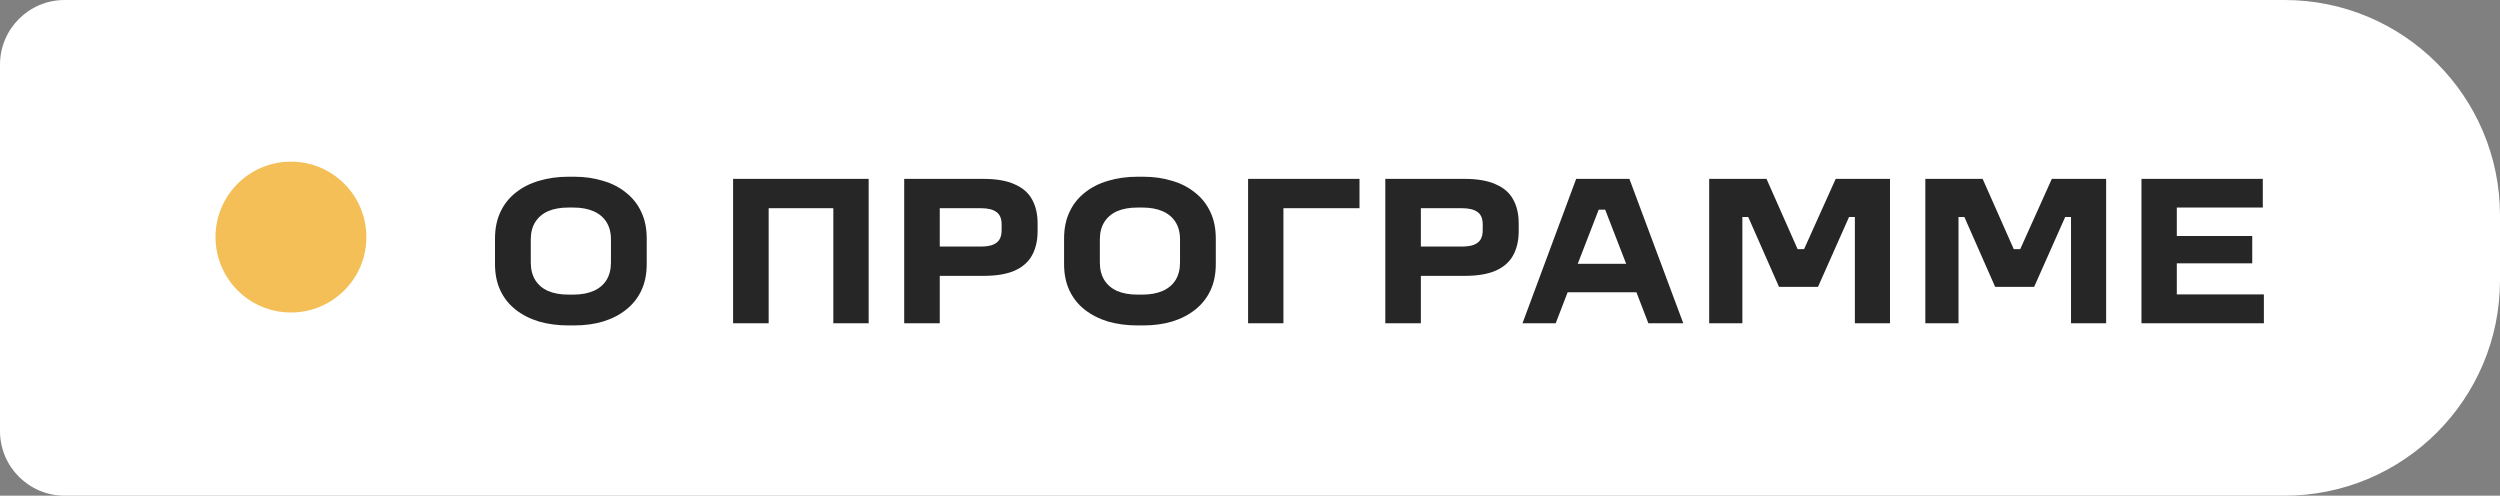
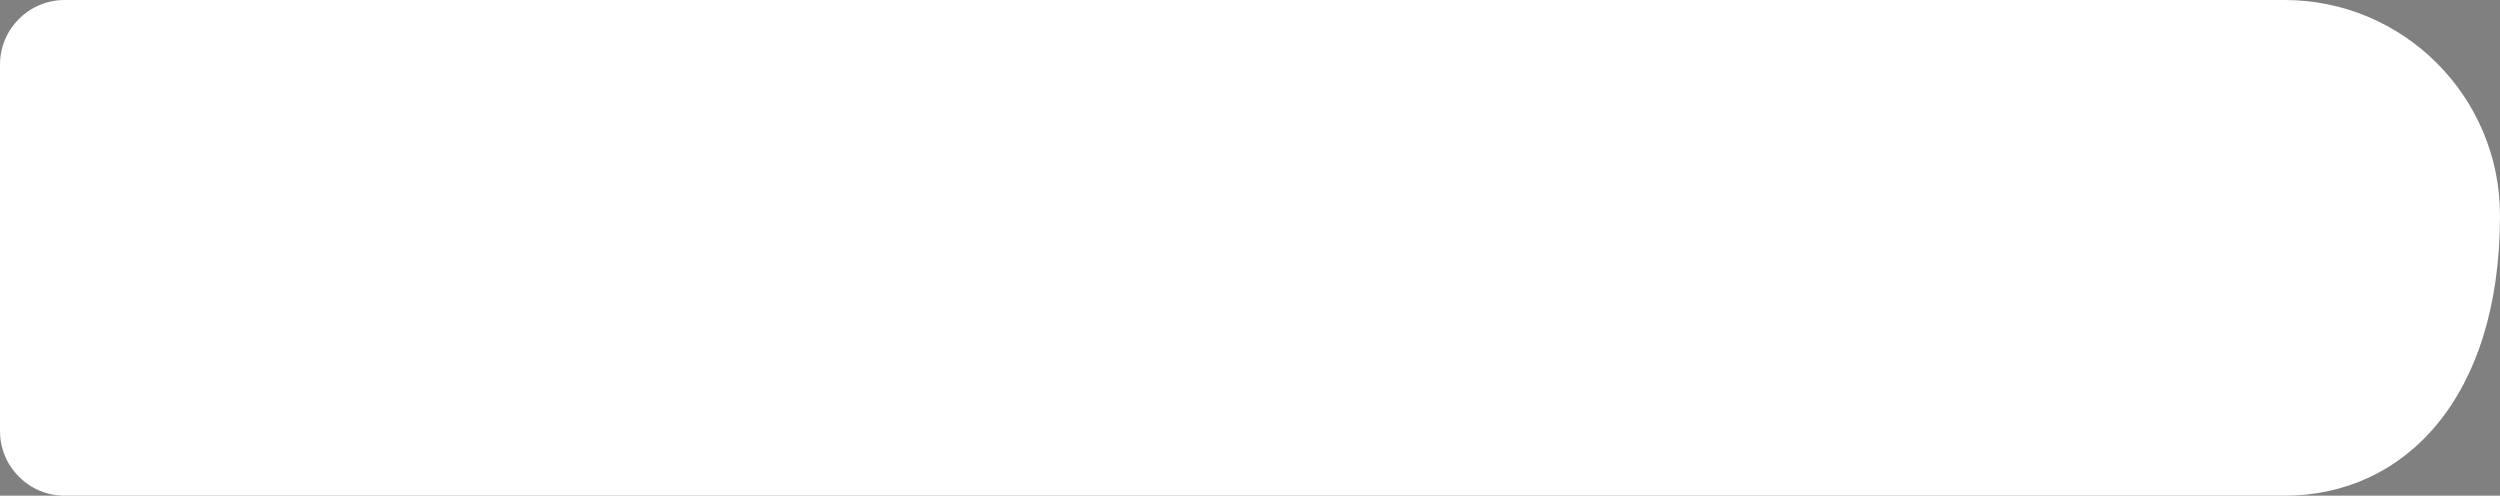
<svg xmlns="http://www.w3.org/2000/svg" width="116" height="23" viewBox="0 0 116 23" fill="none">
  <rect x="0" y="0" width="116" height="23" fill="#808080" stroke="none" />
-   <path d="M0 3C0 1.343 1.343 0 3 0H106C111.523 0 116 4.477 116 10V13C116 18.523 111.523 23 106 23H3C1.343 23 0 21.657 0 20V3Z" fill="white" />
-   <circle cx="13.5" cy="11" r="3.5" fill="#F3BF56" />
-   <path d="M28.348 12.18V11.11C28.348 10.79 28.278 10.52 28.138 10.3C27.998 10.08 27.798 9.913 27.538 9.8C27.278 9.687 26.965 9.63 26.598 9.63H26.378C26.005 9.63 25.688 9.687 25.428 9.8C25.175 9.913 24.978 10.08 24.838 10.3C24.698 10.52 24.628 10.79 24.628 11.11V12.18C24.628 12.5 24.698 12.773 24.838 13C24.978 13.22 25.175 13.387 25.428 13.5C25.688 13.613 26.005 13.67 26.378 13.67H26.598C26.965 13.67 27.278 13.613 27.538 13.5C27.798 13.387 27.998 13.22 28.138 13C28.278 12.773 28.348 12.5 28.348 12.18ZM22.968 12.25V11.07C22.968 10.603 23.052 10.193 23.218 9.84C23.385 9.48 23.622 9.18 23.928 8.94C24.235 8.693 24.595 8.51 25.008 8.39C25.428 8.263 25.885 8.2 26.378 8.2H26.638C27.125 8.2 27.572 8.263 27.978 8.39C28.392 8.51 28.748 8.693 29.048 8.94C29.355 9.18 29.592 9.48 29.758 9.84C29.925 10.193 30.008 10.603 30.008 11.07V12.25C30.008 12.717 29.925 13.127 29.758 13.48C29.592 13.833 29.355 14.13 29.048 14.37C28.748 14.61 28.392 14.793 27.978 14.92C27.572 15.04 27.125 15.1 26.638 15.1H26.378C25.885 15.1 25.428 15.04 25.008 14.92C24.595 14.793 24.235 14.61 23.928 14.37C23.622 14.13 23.385 13.833 23.218 13.48C23.052 13.127 22.968 12.717 22.968 12.25ZM34.016 8.3H40.306V15H38.666V9.66H35.666V15H34.016V8.3ZM41.955 15V8.3H45.635C46.228 8.3 46.708 8.383 47.075 8.55C47.448 8.71 47.718 8.943 47.885 9.25C48.058 9.557 48.145 9.93 48.145 10.37V10.72C48.145 11.16 48.058 11.537 47.885 11.85C47.718 12.157 47.448 12.393 47.075 12.56C46.708 12.72 46.228 12.8 45.635 12.8H43.605V15H41.955ZM46.475 10.68V10.41C46.475 10.137 46.391 9.943 46.225 9.83C46.065 9.717 45.825 9.66 45.505 9.66H43.605V11.44H45.505C45.718 11.44 45.895 11.417 46.035 11.37C46.181 11.317 46.291 11.237 46.365 11.13C46.438 11.017 46.475 10.867 46.475 10.68ZM54.753 12.18V11.11C54.753 10.79 54.683 10.52 54.543 10.3C54.403 10.08 54.203 9.913 53.943 9.8C53.683 9.687 53.37 9.63 53.003 9.63H52.783C52.41 9.63 52.093 9.687 51.833 9.8C51.58 9.913 51.383 10.08 51.243 10.3C51.103 10.52 51.033 10.79 51.033 11.11V12.18C51.033 12.5 51.103 12.773 51.243 13C51.383 13.22 51.58 13.387 51.833 13.5C52.093 13.613 52.41 13.67 52.783 13.67H53.003C53.37 13.67 53.683 13.613 53.943 13.5C54.203 13.387 54.403 13.22 54.543 13C54.683 12.773 54.753 12.5 54.753 12.18ZM49.373 12.25V11.07C49.373 10.603 49.456 10.193 49.623 9.84C49.79 9.48 50.026 9.18 50.333 8.94C50.64 8.693 51 8.51 51.413 8.39C51.833 8.263 52.29 8.2 52.783 8.2H53.043C53.53 8.2 53.976 8.263 54.383 8.39C54.796 8.51 55.153 8.693 55.453 8.94C55.76 9.18 55.996 9.48 56.163 9.84C56.33 10.193 56.413 10.603 56.413 11.07V12.25C56.413 12.717 56.33 13.127 56.163 13.48C55.996 13.833 55.76 14.13 55.453 14.37C55.153 14.61 54.796 14.793 54.383 14.92C53.976 15.04 53.53 15.1 53.043 15.1H52.783C52.29 15.1 51.833 15.04 51.413 14.92C51 14.793 50.64 14.61 50.333 14.37C50.026 14.13 49.79 13.833 49.623 13.48C49.456 13.127 49.373 12.717 49.373 12.25ZM57.911 8.3H63.081V9.66H59.551V15H57.911V8.3ZM64.278 15V8.3H67.958C68.551 8.3 69.031 8.383 69.398 8.55C69.771 8.71 70.041 8.943 70.208 9.25C70.381 9.557 70.468 9.93 70.468 10.37V10.72C70.468 11.16 70.381 11.537 70.208 11.85C70.041 12.157 69.771 12.393 69.398 12.56C69.031 12.72 68.551 12.8 67.958 12.8H65.928V15H64.278ZM68.798 10.68V10.41C68.798 10.137 68.715 9.943 68.548 9.83C68.388 9.717 68.148 9.66 67.828 9.66H65.928V11.44H67.828C68.041 11.44 68.218 11.417 68.358 11.37C68.504 11.317 68.615 11.237 68.688 11.13C68.761 11.017 68.798 10.867 68.798 10.68ZM73.134 8.3H75.604L78.104 15H76.484L75.864 13.39L76.184 13.56H72.404L72.824 13.34L72.184 15H70.644L73.134 8.3ZM72.964 12.24H75.714L75.524 12.42L74.434 9.61L74.614 9.73H74.064L74.214 9.64L73.134 12.43L72.964 12.24ZM79.306 8.3H81.966L83.476 11.71L83.266 11.56H83.916L83.606 11.79L85.176 8.3H87.696V15H86.066V9.66L86.246 10.07H85.366L86.026 9.55L84.356 13.31H82.546L80.876 9.52L81.586 10.07H80.686L80.846 9.64V15H79.306V8.3ZM89.335 8.3H91.995L93.505 11.71L93.295 11.56H93.945L93.635 11.79L95.205 8.3H97.725V15H96.095V9.66L96.275 10.07H95.395L96.055 9.55L94.385 13.31H92.575L90.905 9.52L91.615 10.07H90.715L90.875 9.64V15H89.335V8.3ZM105.044 13.66V15H99.364V8.3H104.994V9.63H101.004V10.95H104.504V12.22H101.004V13.66H105.044Z" fill="#262626" />
+   <path d="M0 3C0 1.343 1.343 0 3 0H106C111.523 0 116 4.477 116 10C116 18.523 111.523 23 106 23H3C1.343 23 0 21.657 0 20V3Z" fill="white" />
</svg>